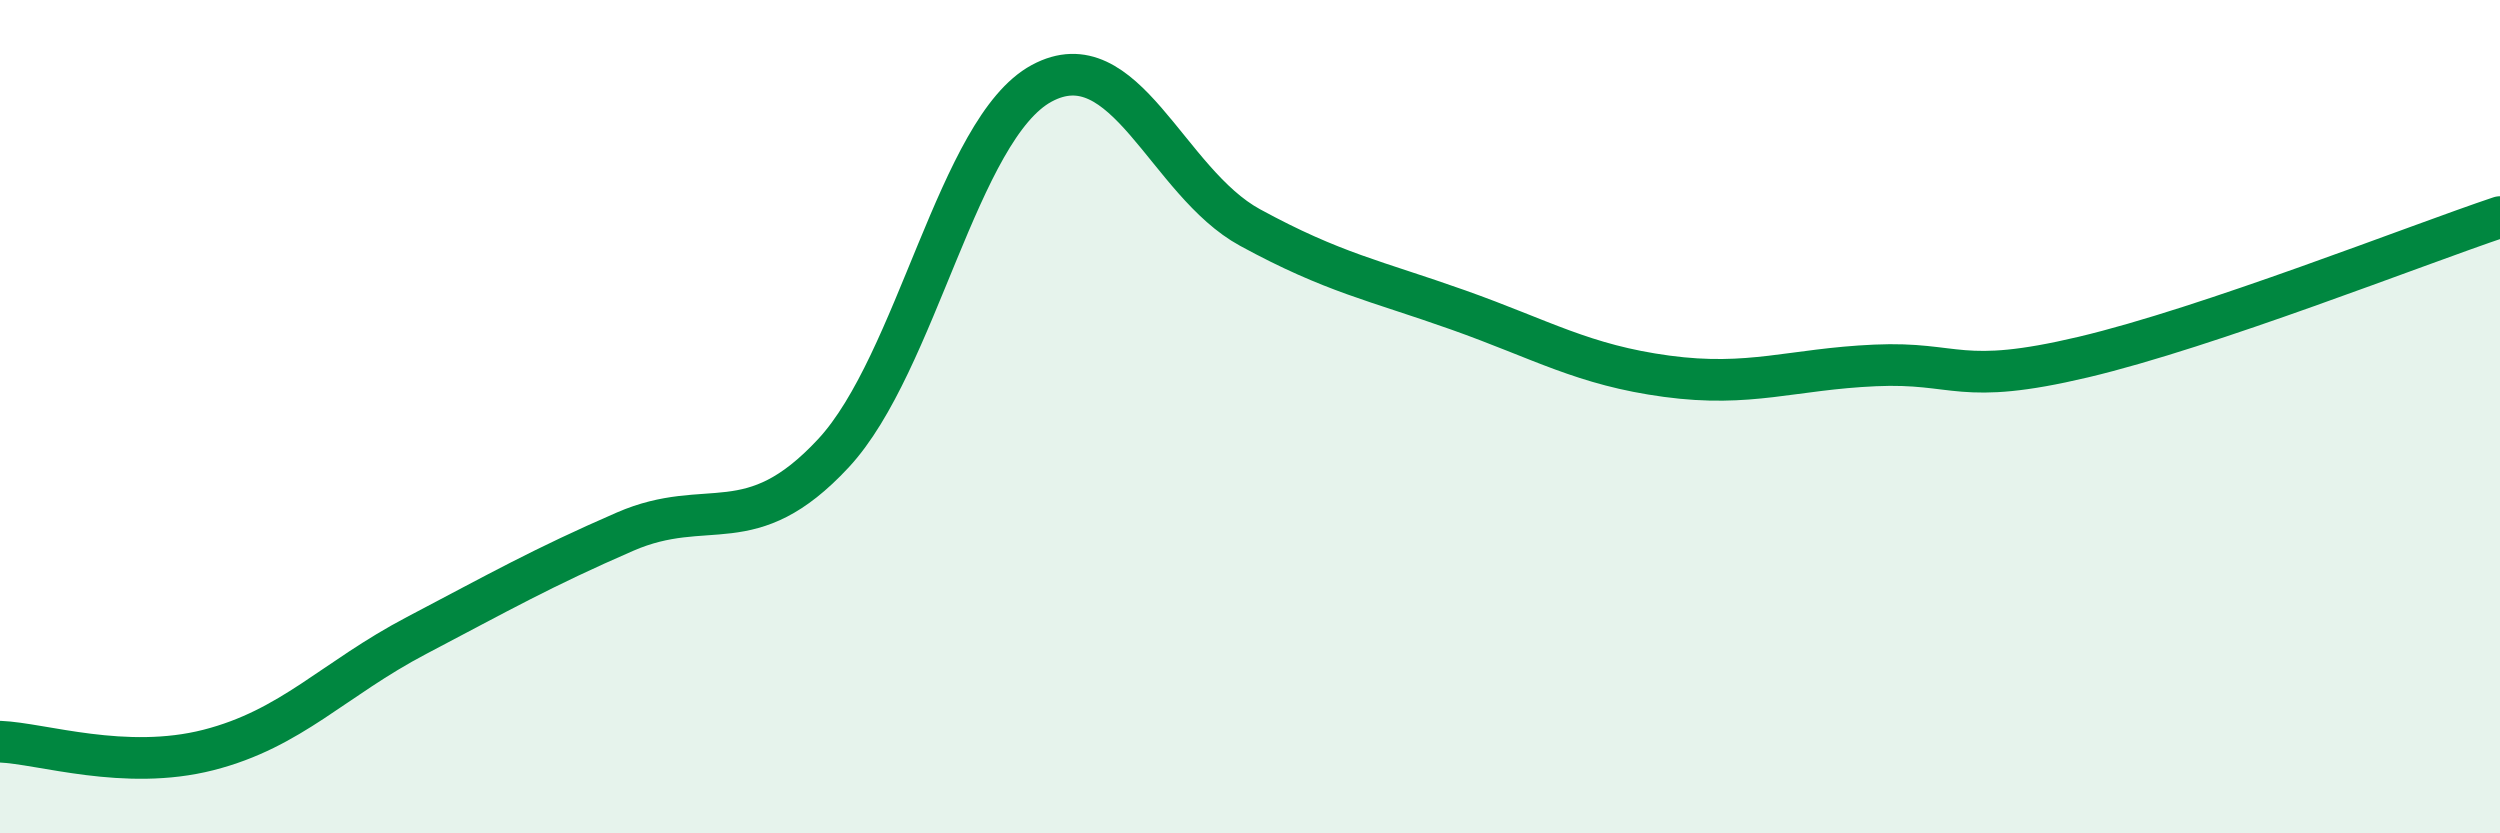
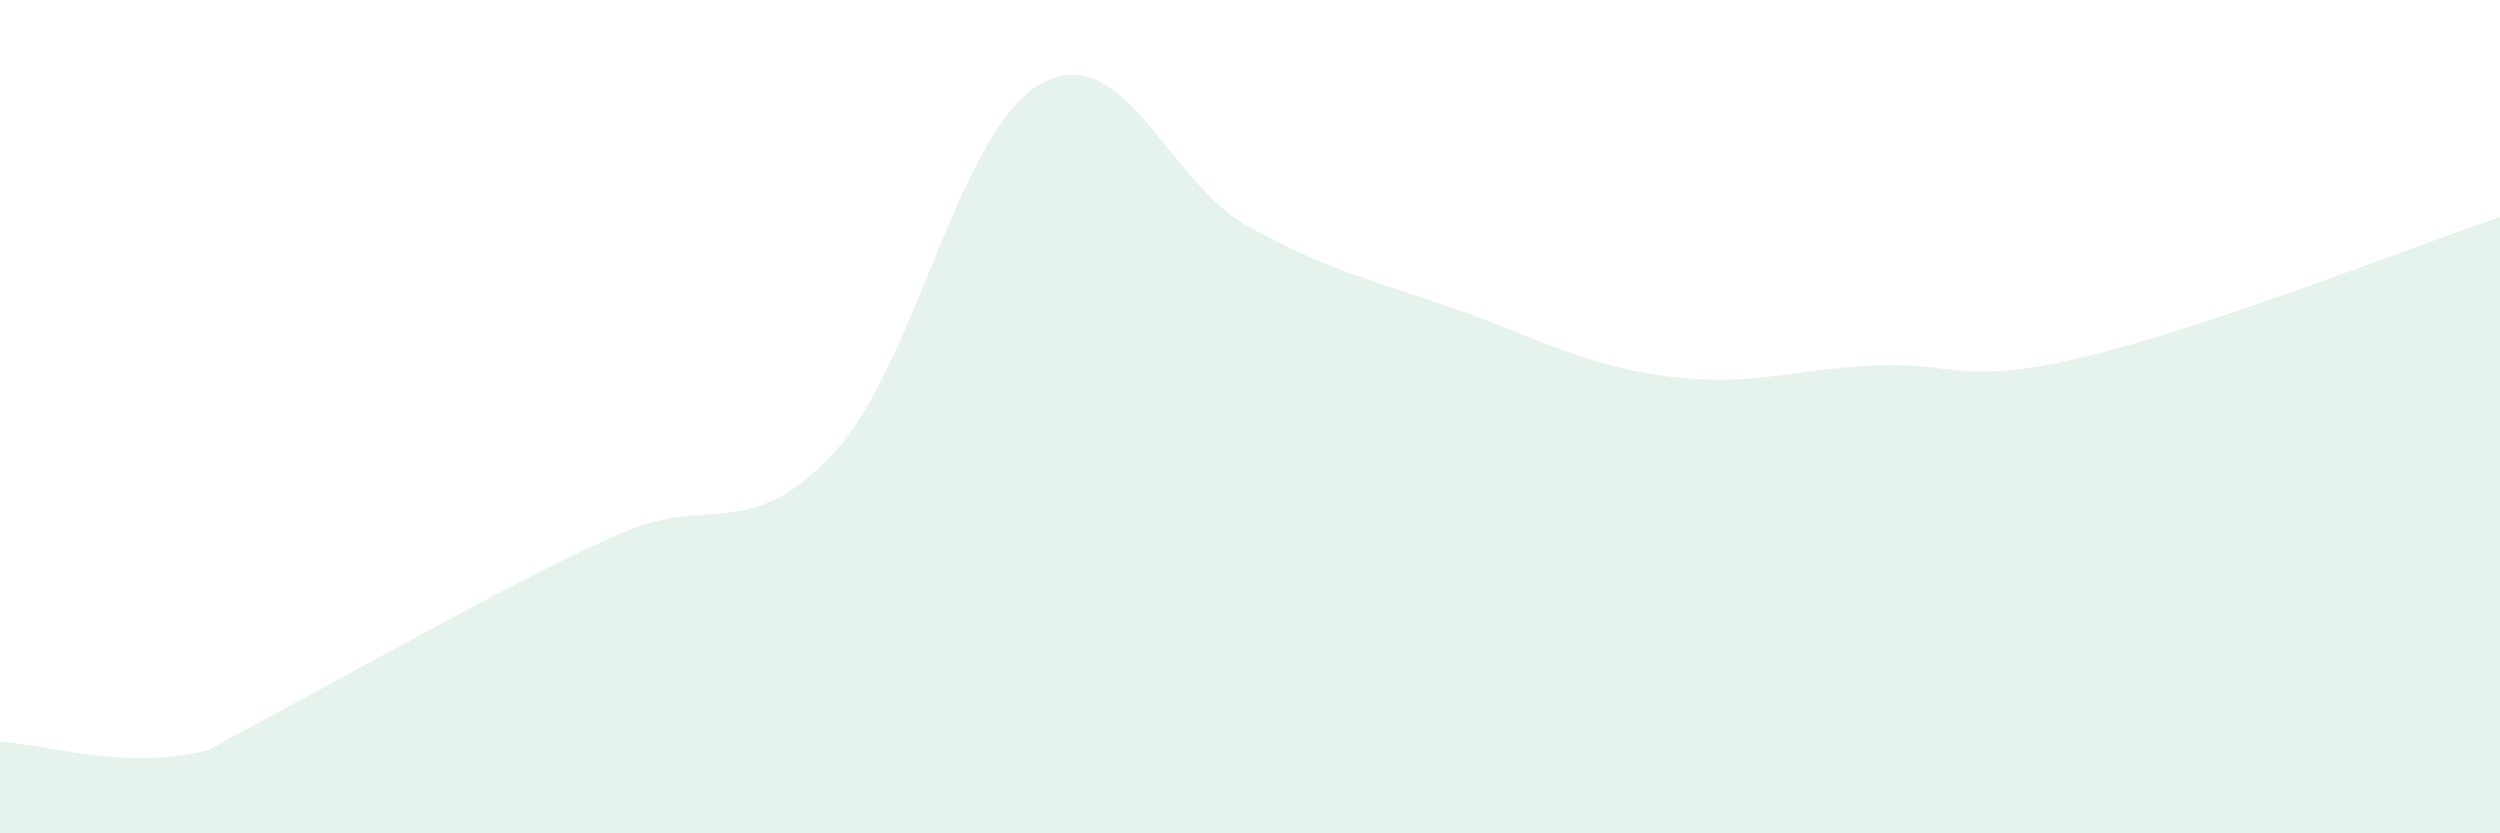
<svg xmlns="http://www.w3.org/2000/svg" width="60" height="20" viewBox="0 0 60 20">
-   <path d="M 0,17.8 C 1,17.84 3,18.51 5,18 C 7,17.49 8,16.3 10,15.25 C 12,14.2 13,13.63 15,12.76 C 17,11.89 18,13.03 20,10.88 C 22,8.73 23,3.08 25,2 C 27,0.92 28,4.37 30,5.46 C 32,6.55 33,6.73 35,7.44 C 37,8.15 38,8.76 40,9.03 C 42,9.3 43,8.86 45,8.77 C 47,8.68 47,9.28 50,8.57 C 53,7.86 58,5.88 60,5.21L60 20L0 20Z" fill="#008740" opacity="0.1" stroke-linecap="round" stroke-linejoin="round" />
-   <path d="M 0,17.8 C 1,17.84 3,18.51 5,18 C 7,17.49 8,16.3 10,15.25 C 12,14.2 13,13.63 15,12.76 C 17,11.89 18,13.03 20,10.88 C 22,8.73 23,3.08 25,2 C 27,0.92 28,4.37 30,5.46 C 32,6.55 33,6.73 35,7.44 C 37,8.15 38,8.76 40,9.03 C 42,9.3 43,8.86 45,8.77 C 47,8.68 47,9.28 50,8.57 C 53,7.86 58,5.88 60,5.21" stroke="#008740" stroke-width="1" fill="none" stroke-linecap="round" stroke-linejoin="round" />
+   <path d="M 0,17.8 C 1,17.84 3,18.51 5,18 C 12,14.2 13,13.63 15,12.76 C 17,11.89 18,13.03 20,10.88 C 22,8.73 23,3.08 25,2 C 27,0.92 28,4.37 30,5.46 C 32,6.55 33,6.73 35,7.44 C 37,8.15 38,8.76 40,9.03 C 42,9.3 43,8.86 45,8.77 C 47,8.68 47,9.28 50,8.57 C 53,7.86 58,5.88 60,5.21L60 20L0 20Z" fill="#008740" opacity="0.1" stroke-linecap="round" stroke-linejoin="round" />
</svg>